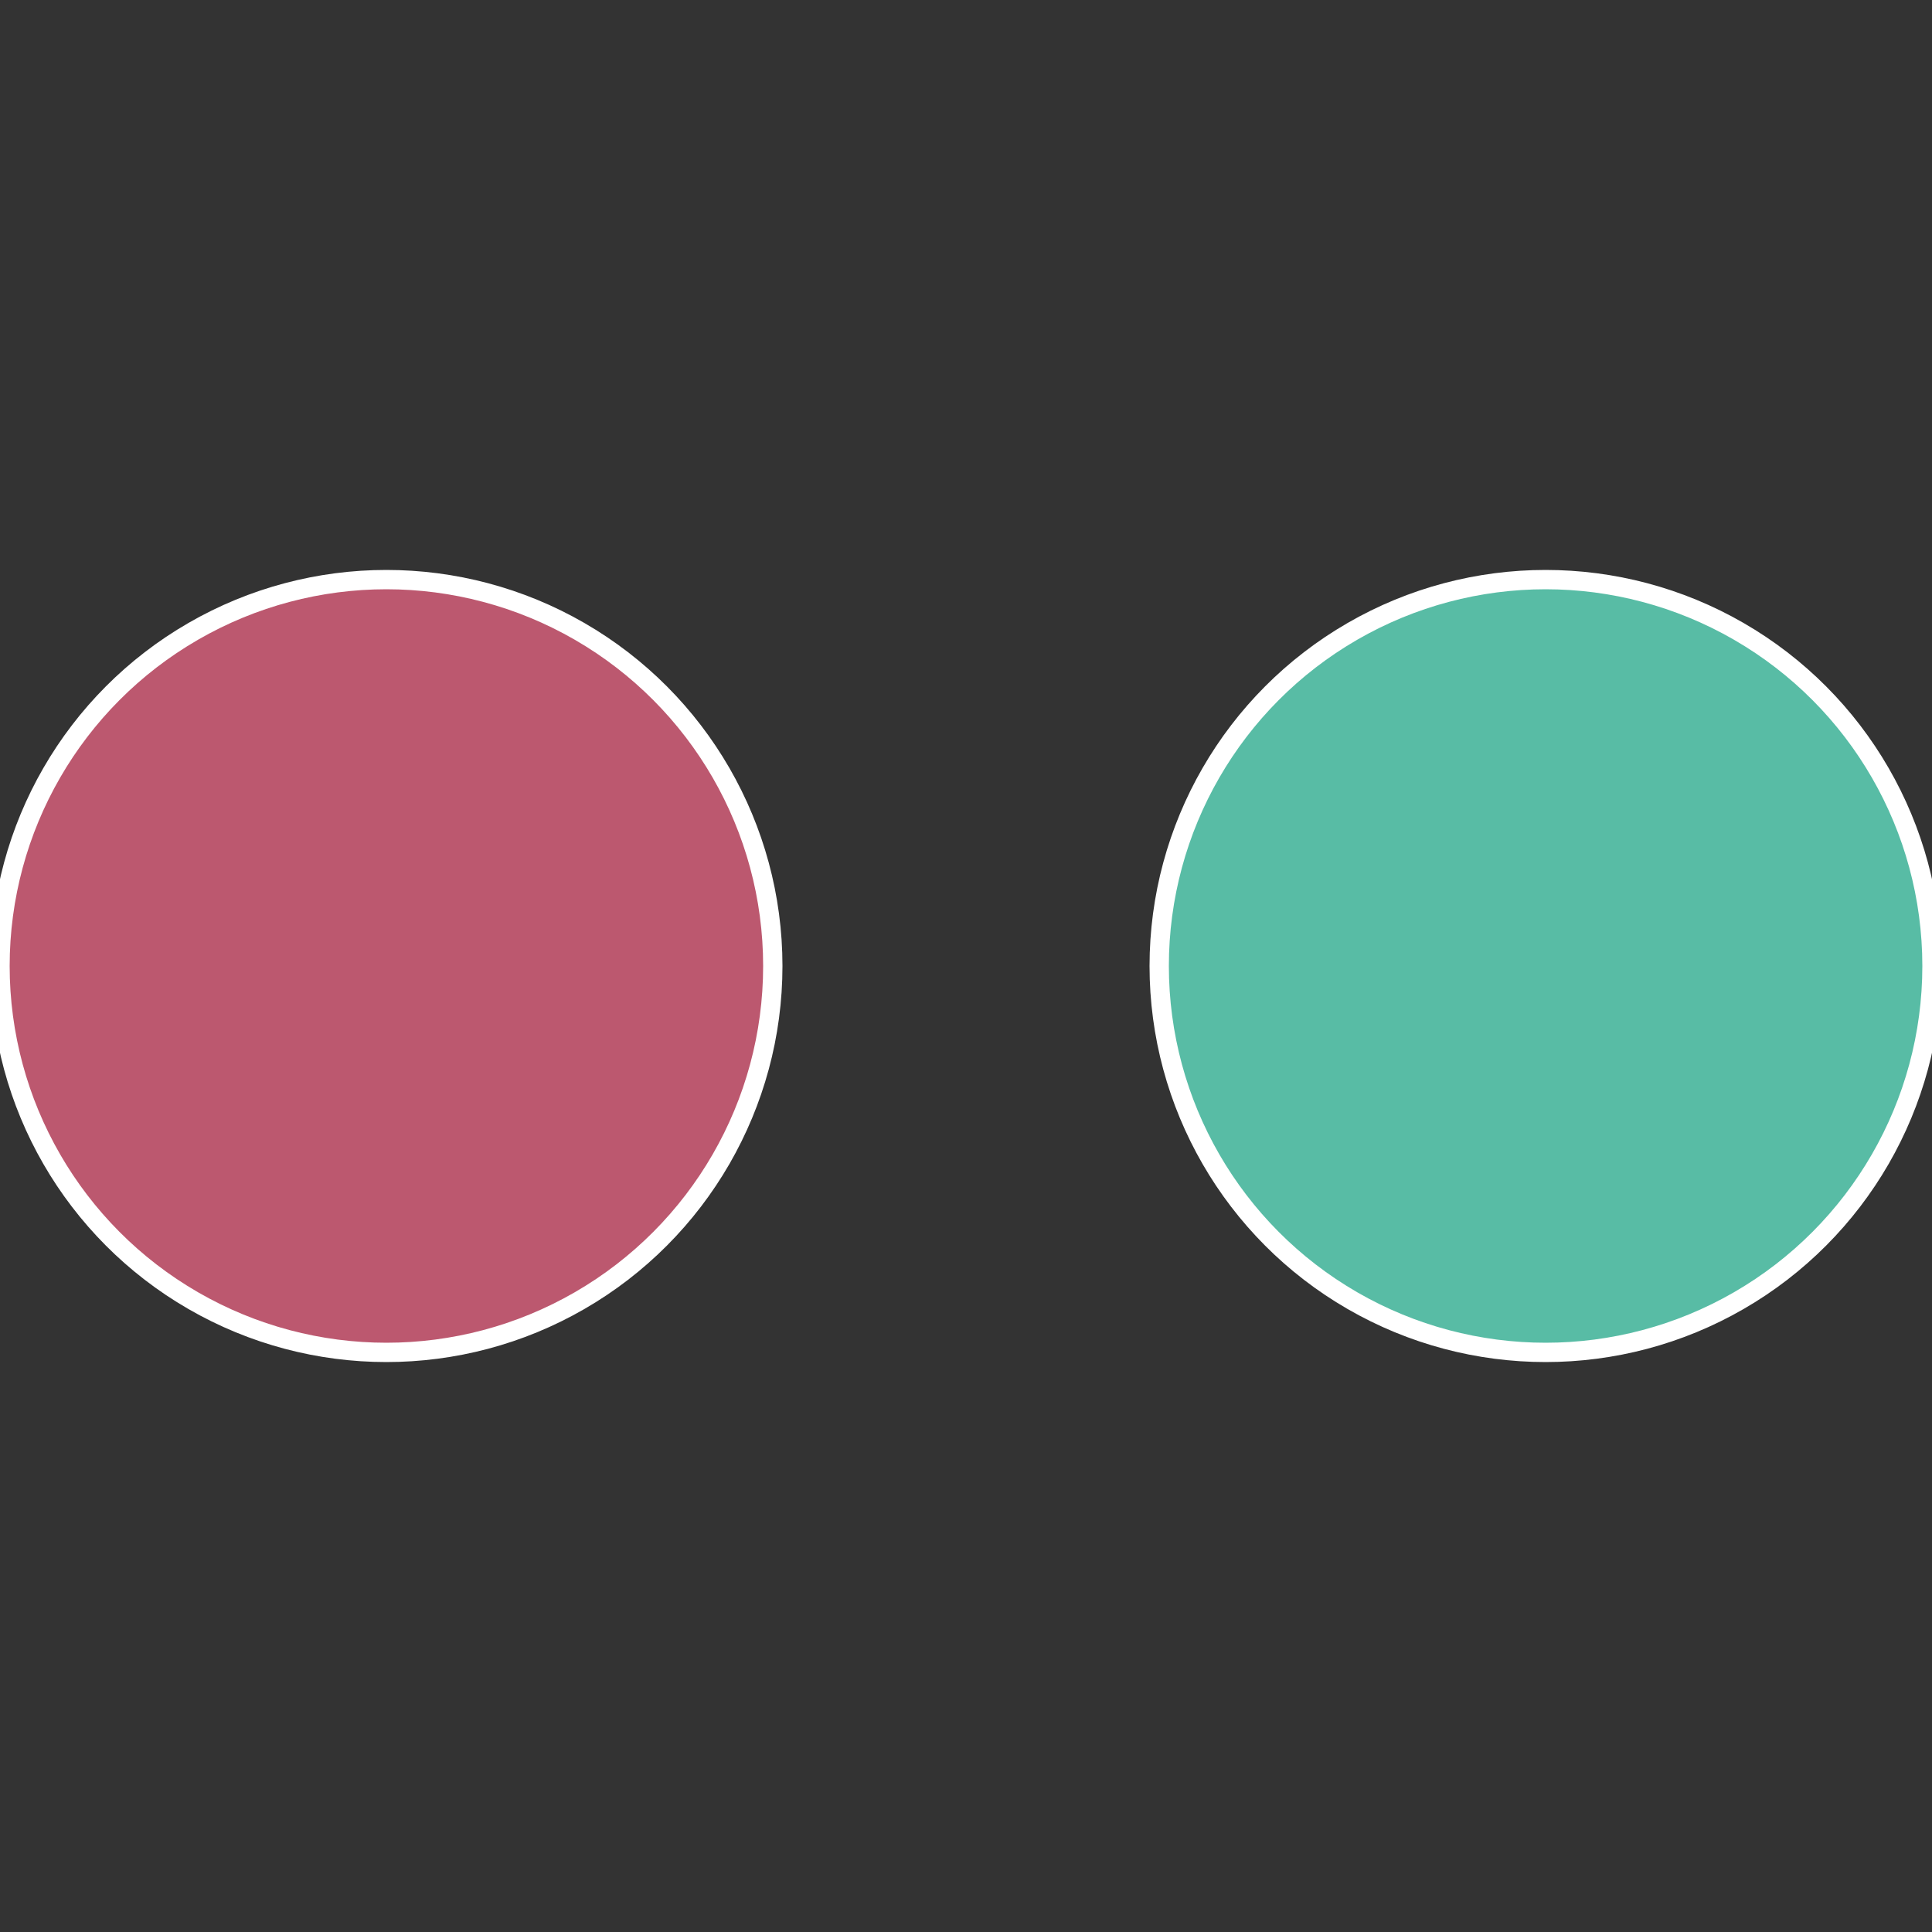
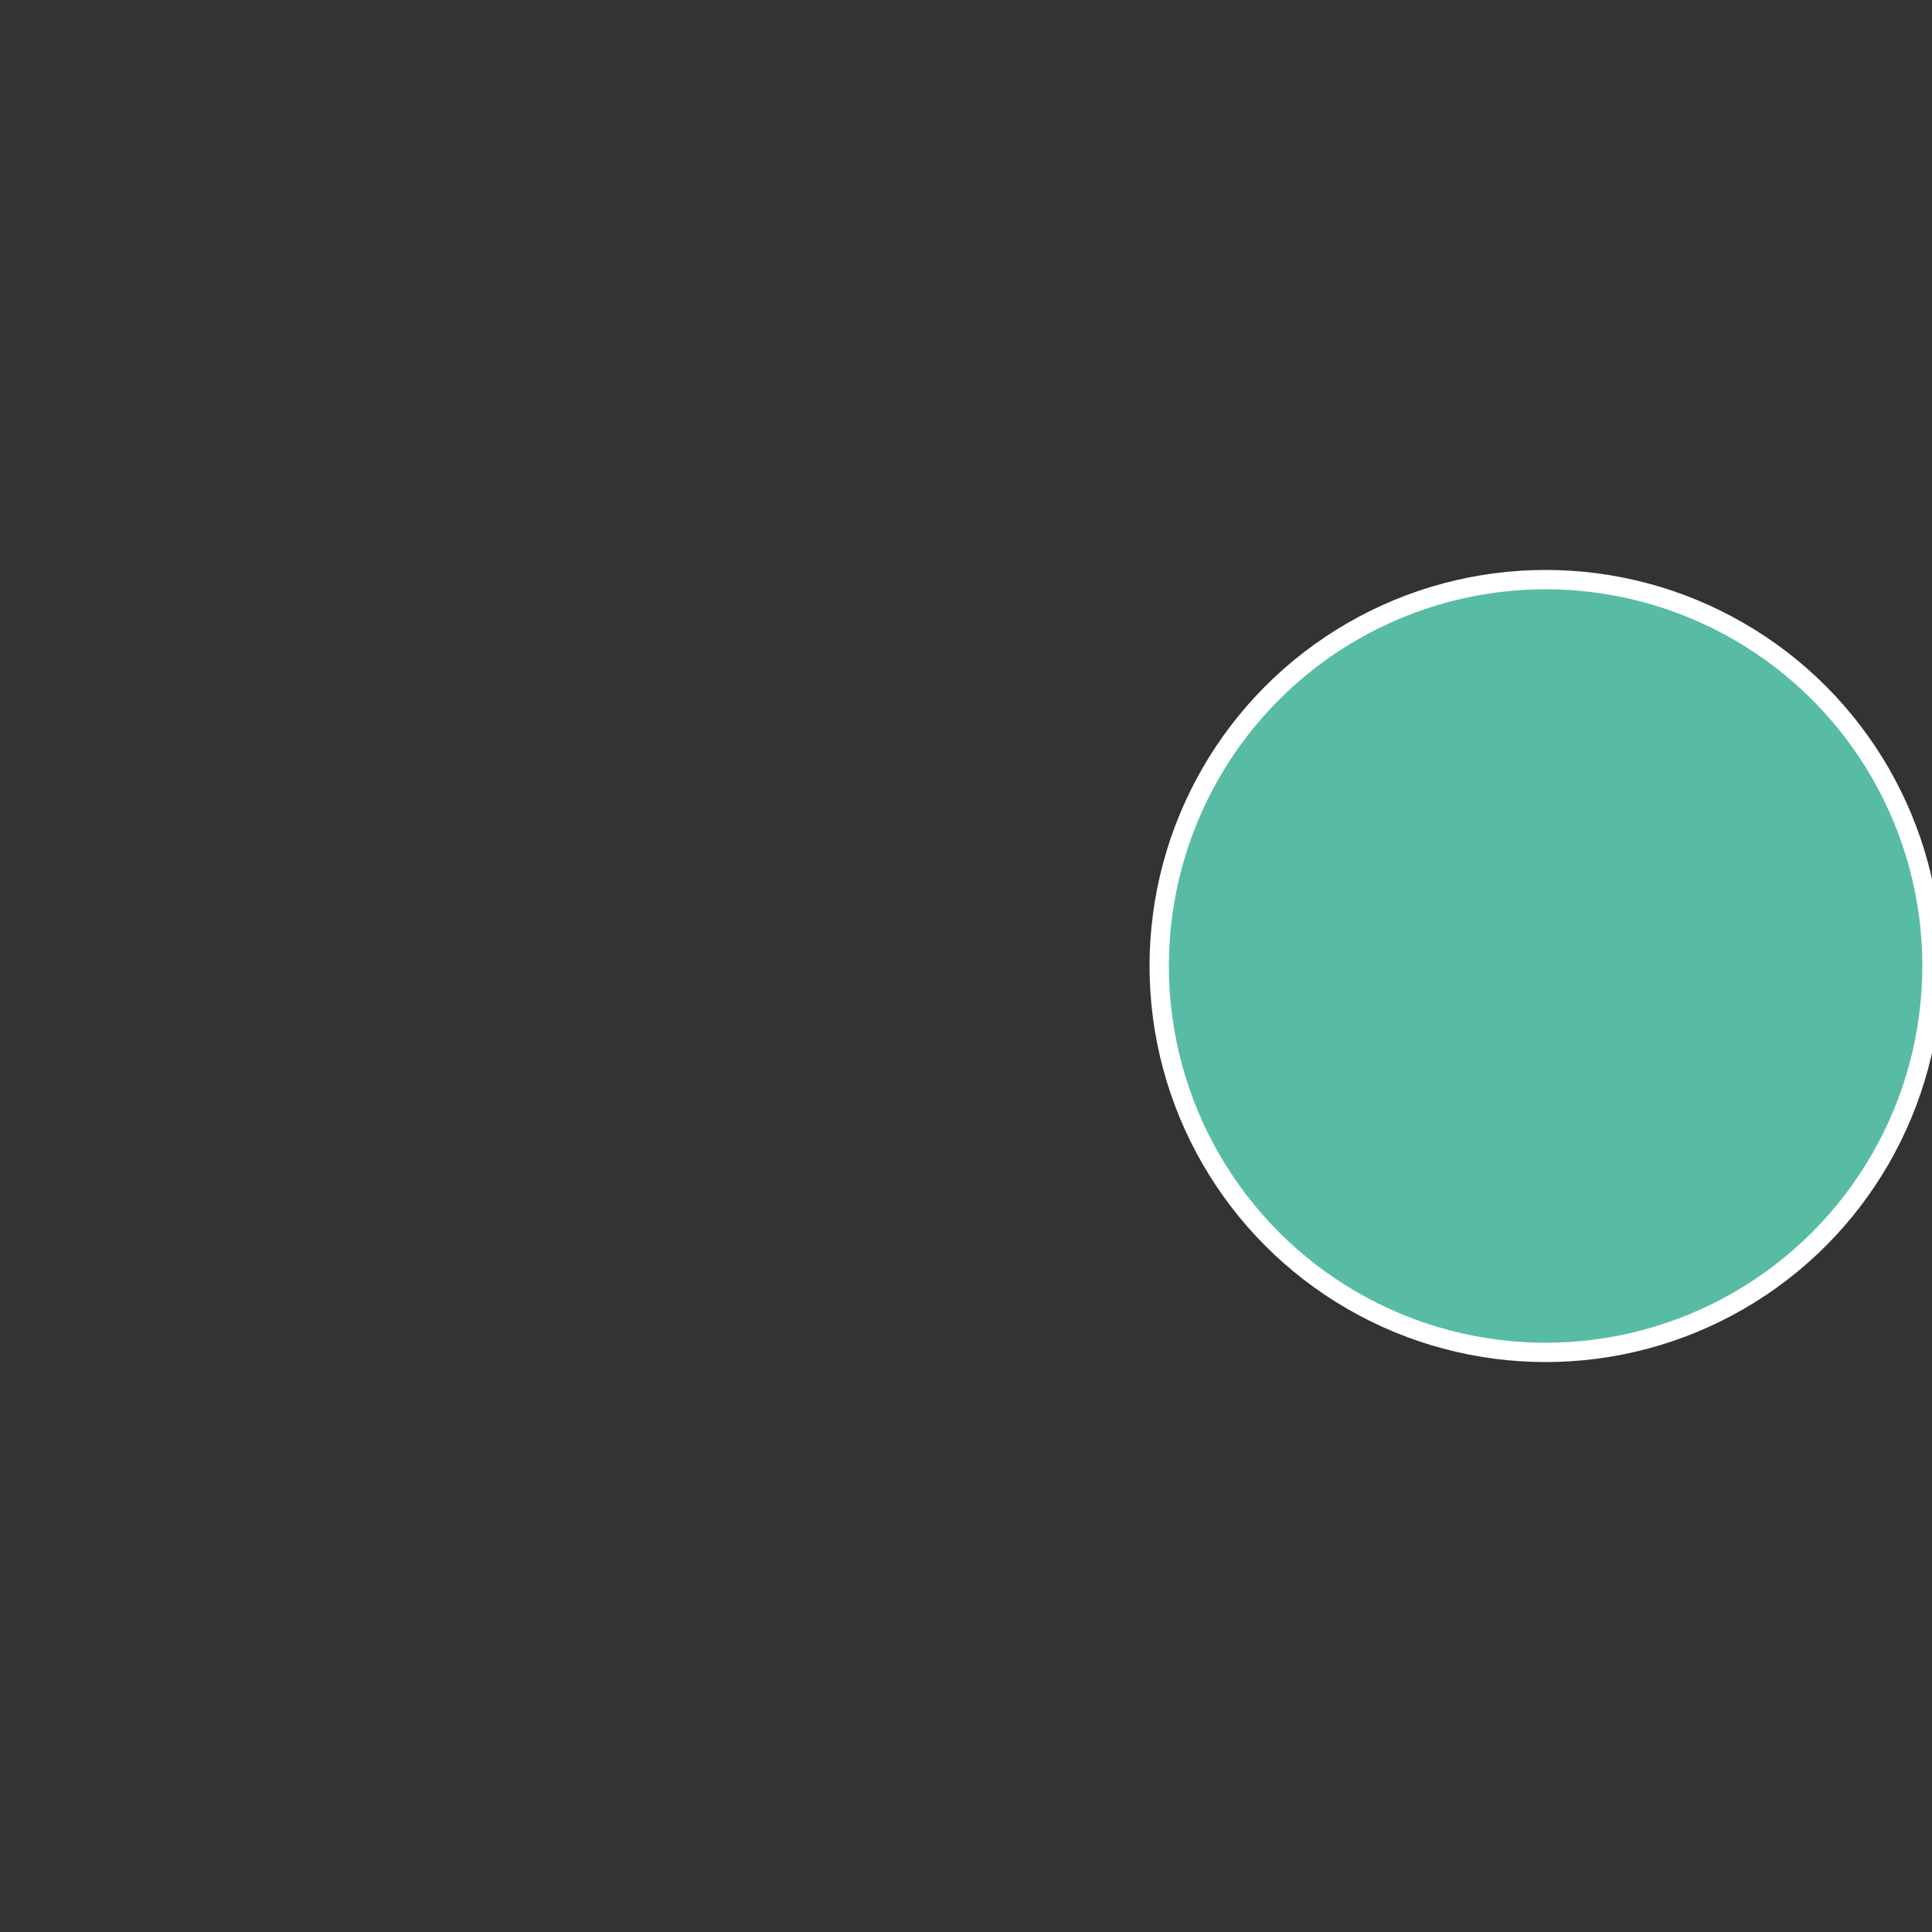
<svg xmlns="http://www.w3.org/2000/svg" width="500" height="500" viewBox="-1 -1 2 2">
  <rect x="-1" y="-1" width="2" height="2" fill="#333333" stroke="none" />
  <circle cx="0.6" cy="0" r="0.4" fill="#58bca5" stroke="#fff" stroke-width="1%" />
-   <circle cx="-0.6" cy="7.3478807948841E-17" r="0.4" fill="#bc586f" stroke="#fff" stroke-width="1%" />
</svg>